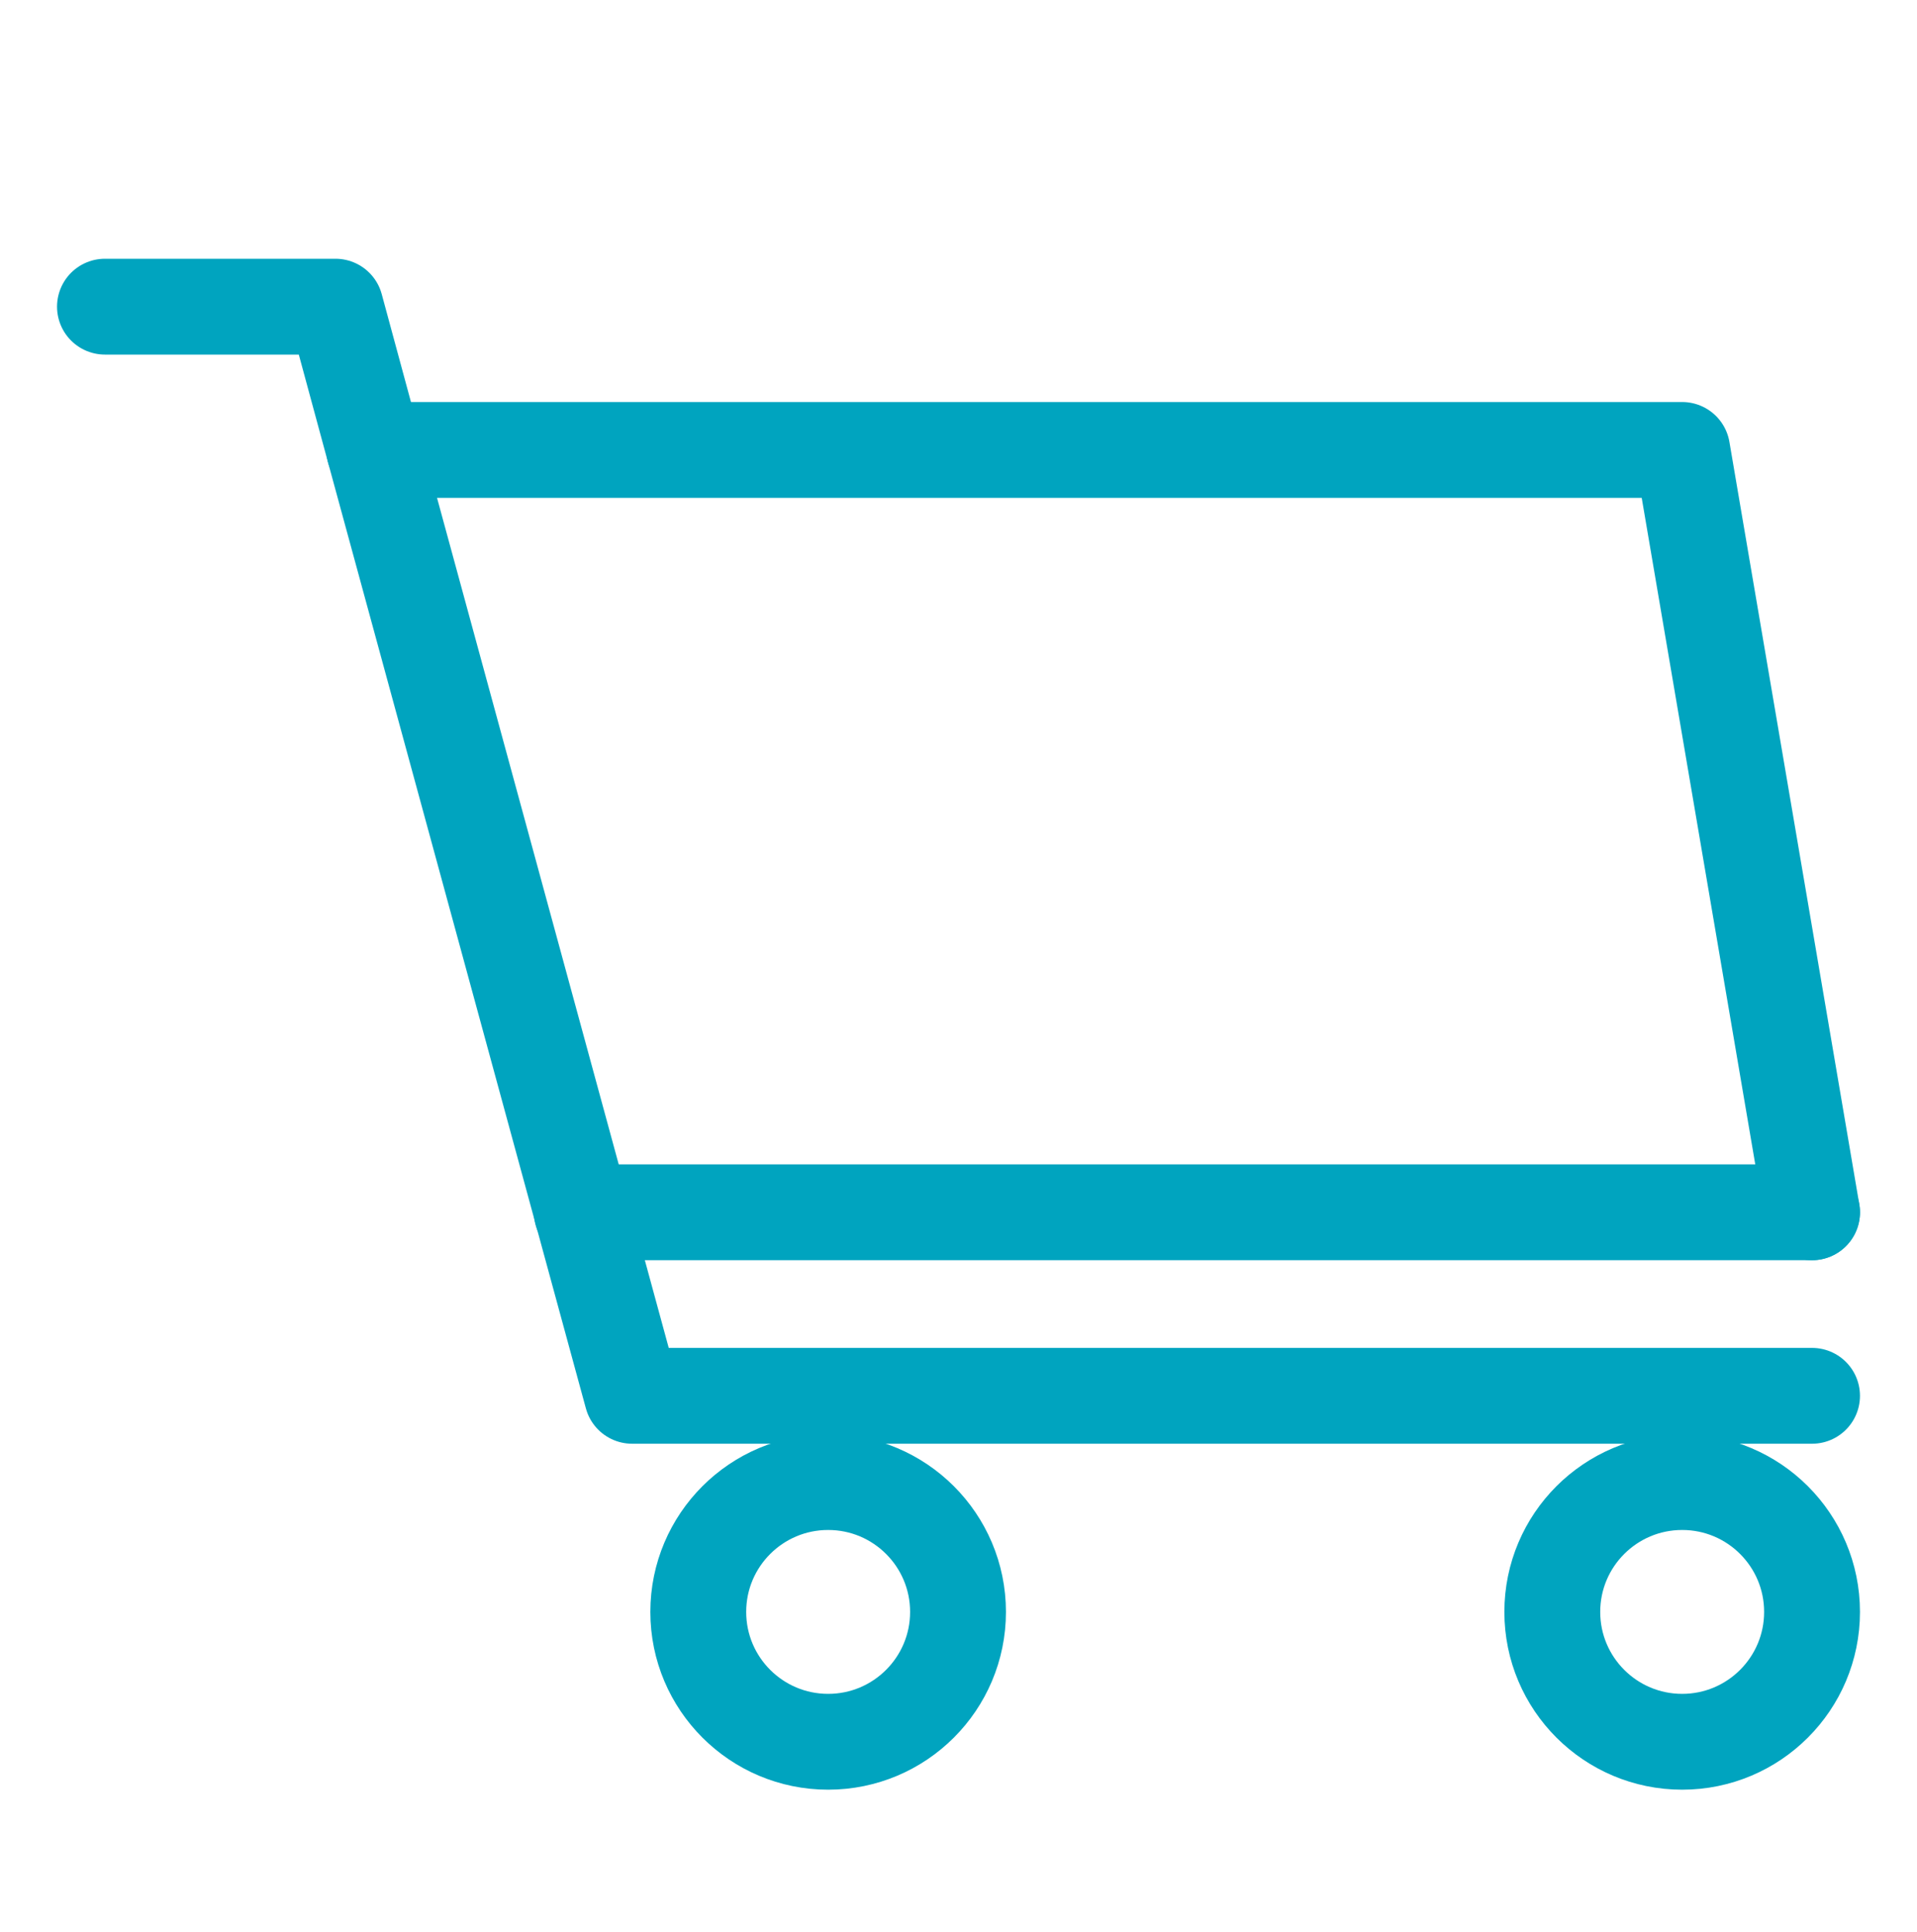
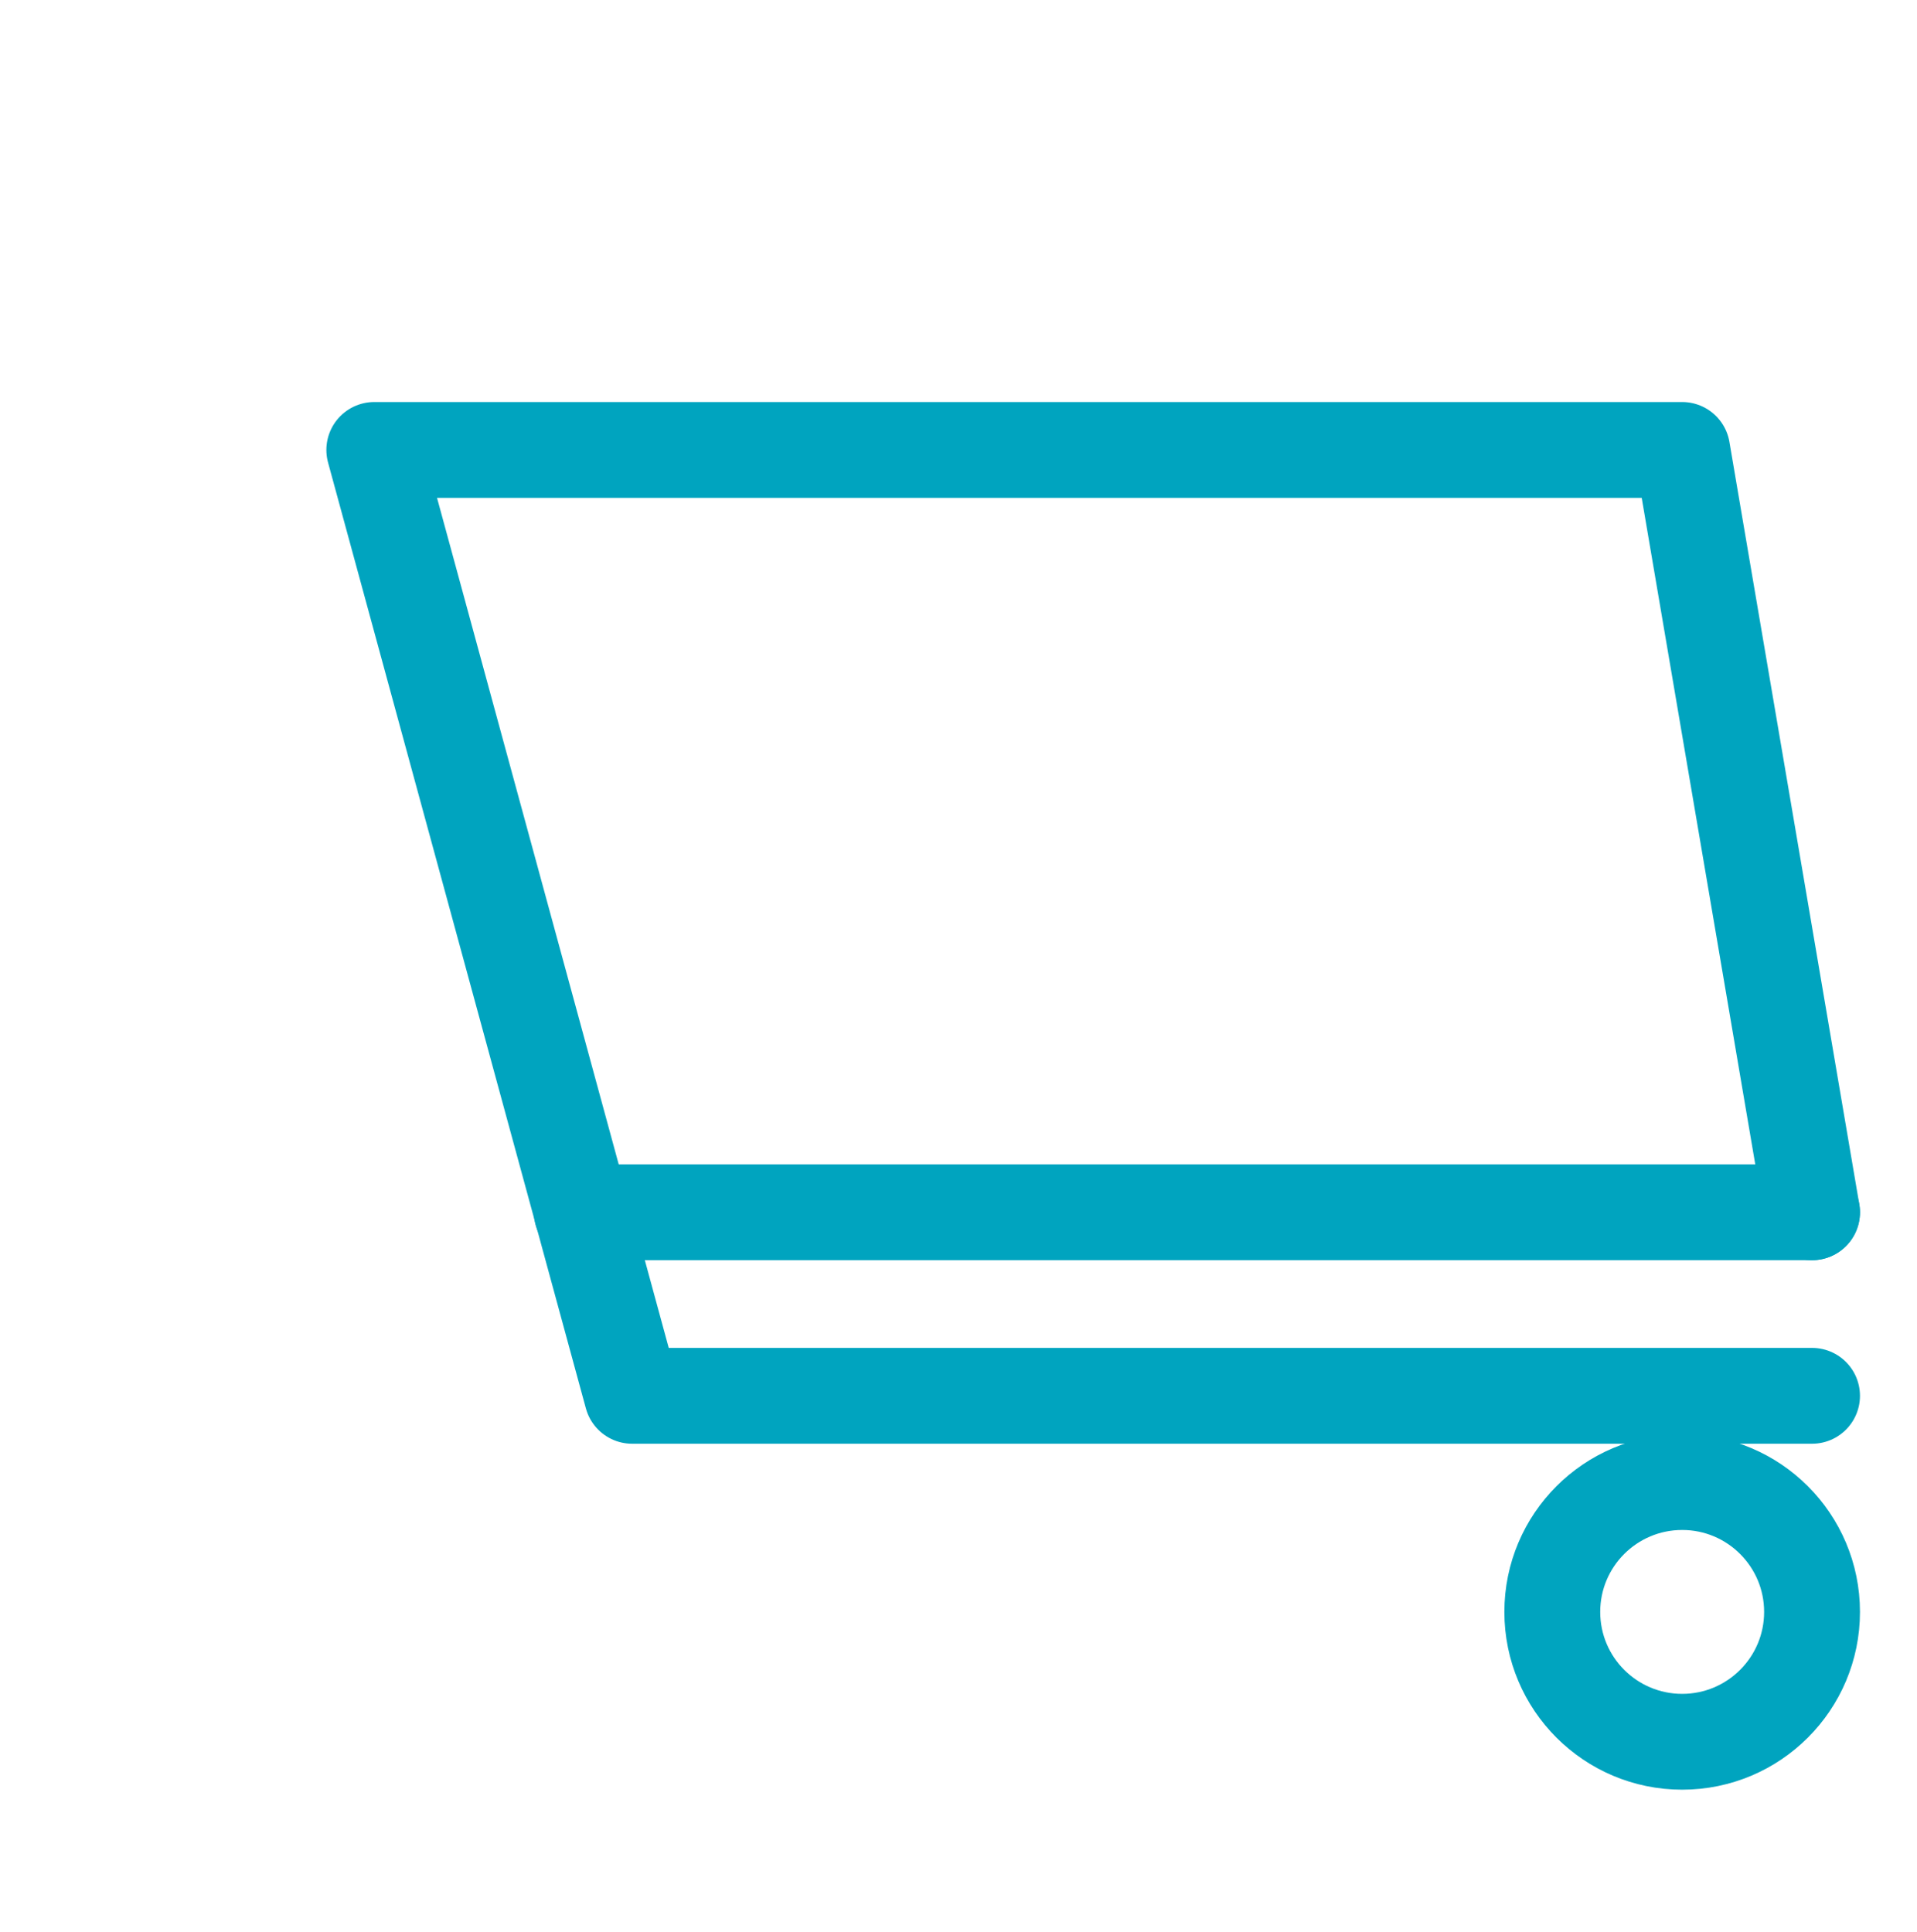
<svg xmlns="http://www.w3.org/2000/svg" id="Layer_1" data-name="Layer 1" viewBox="0 0 40 40.32">
  <defs>
    <style>
      .cls-1 {
        stroke: #ff0248;
        stroke-miterlimit: 10;
        stroke-width: 6px;
      }

      .cls-1, .cls-2 {
        fill: none;
      }

      .cls-2 {
        stroke: #00a4bf;
        stroke-linecap: round;
        stroke-linejoin: round;
        stroke-width: 2px;
      }
    </style>
  </defs>
  <g>
    <polyline class="cls-2" points="37.81 29.13 13.19 29.13 7.81 9.39 35.1 9.39 37.81 25.3" />
    <line class="cls-2" x1="12.14" y1="25.3" x2="37.81" y2="25.3" />
    <circle class="cls-2" cx="35.1" cy="33.64" r="2.71" />
-     <circle class="cls-2" cx="17.28" cy="33.64" r="2.71" />
-     <polyline class="cls-2" points="2.19 6.4 7 6.4 7.81 9.39" />
  </g>
-   <rect class="cls-1" x="-3436.18" y="-3931.83" width="5020.97" height="4183.62" />
</svg>